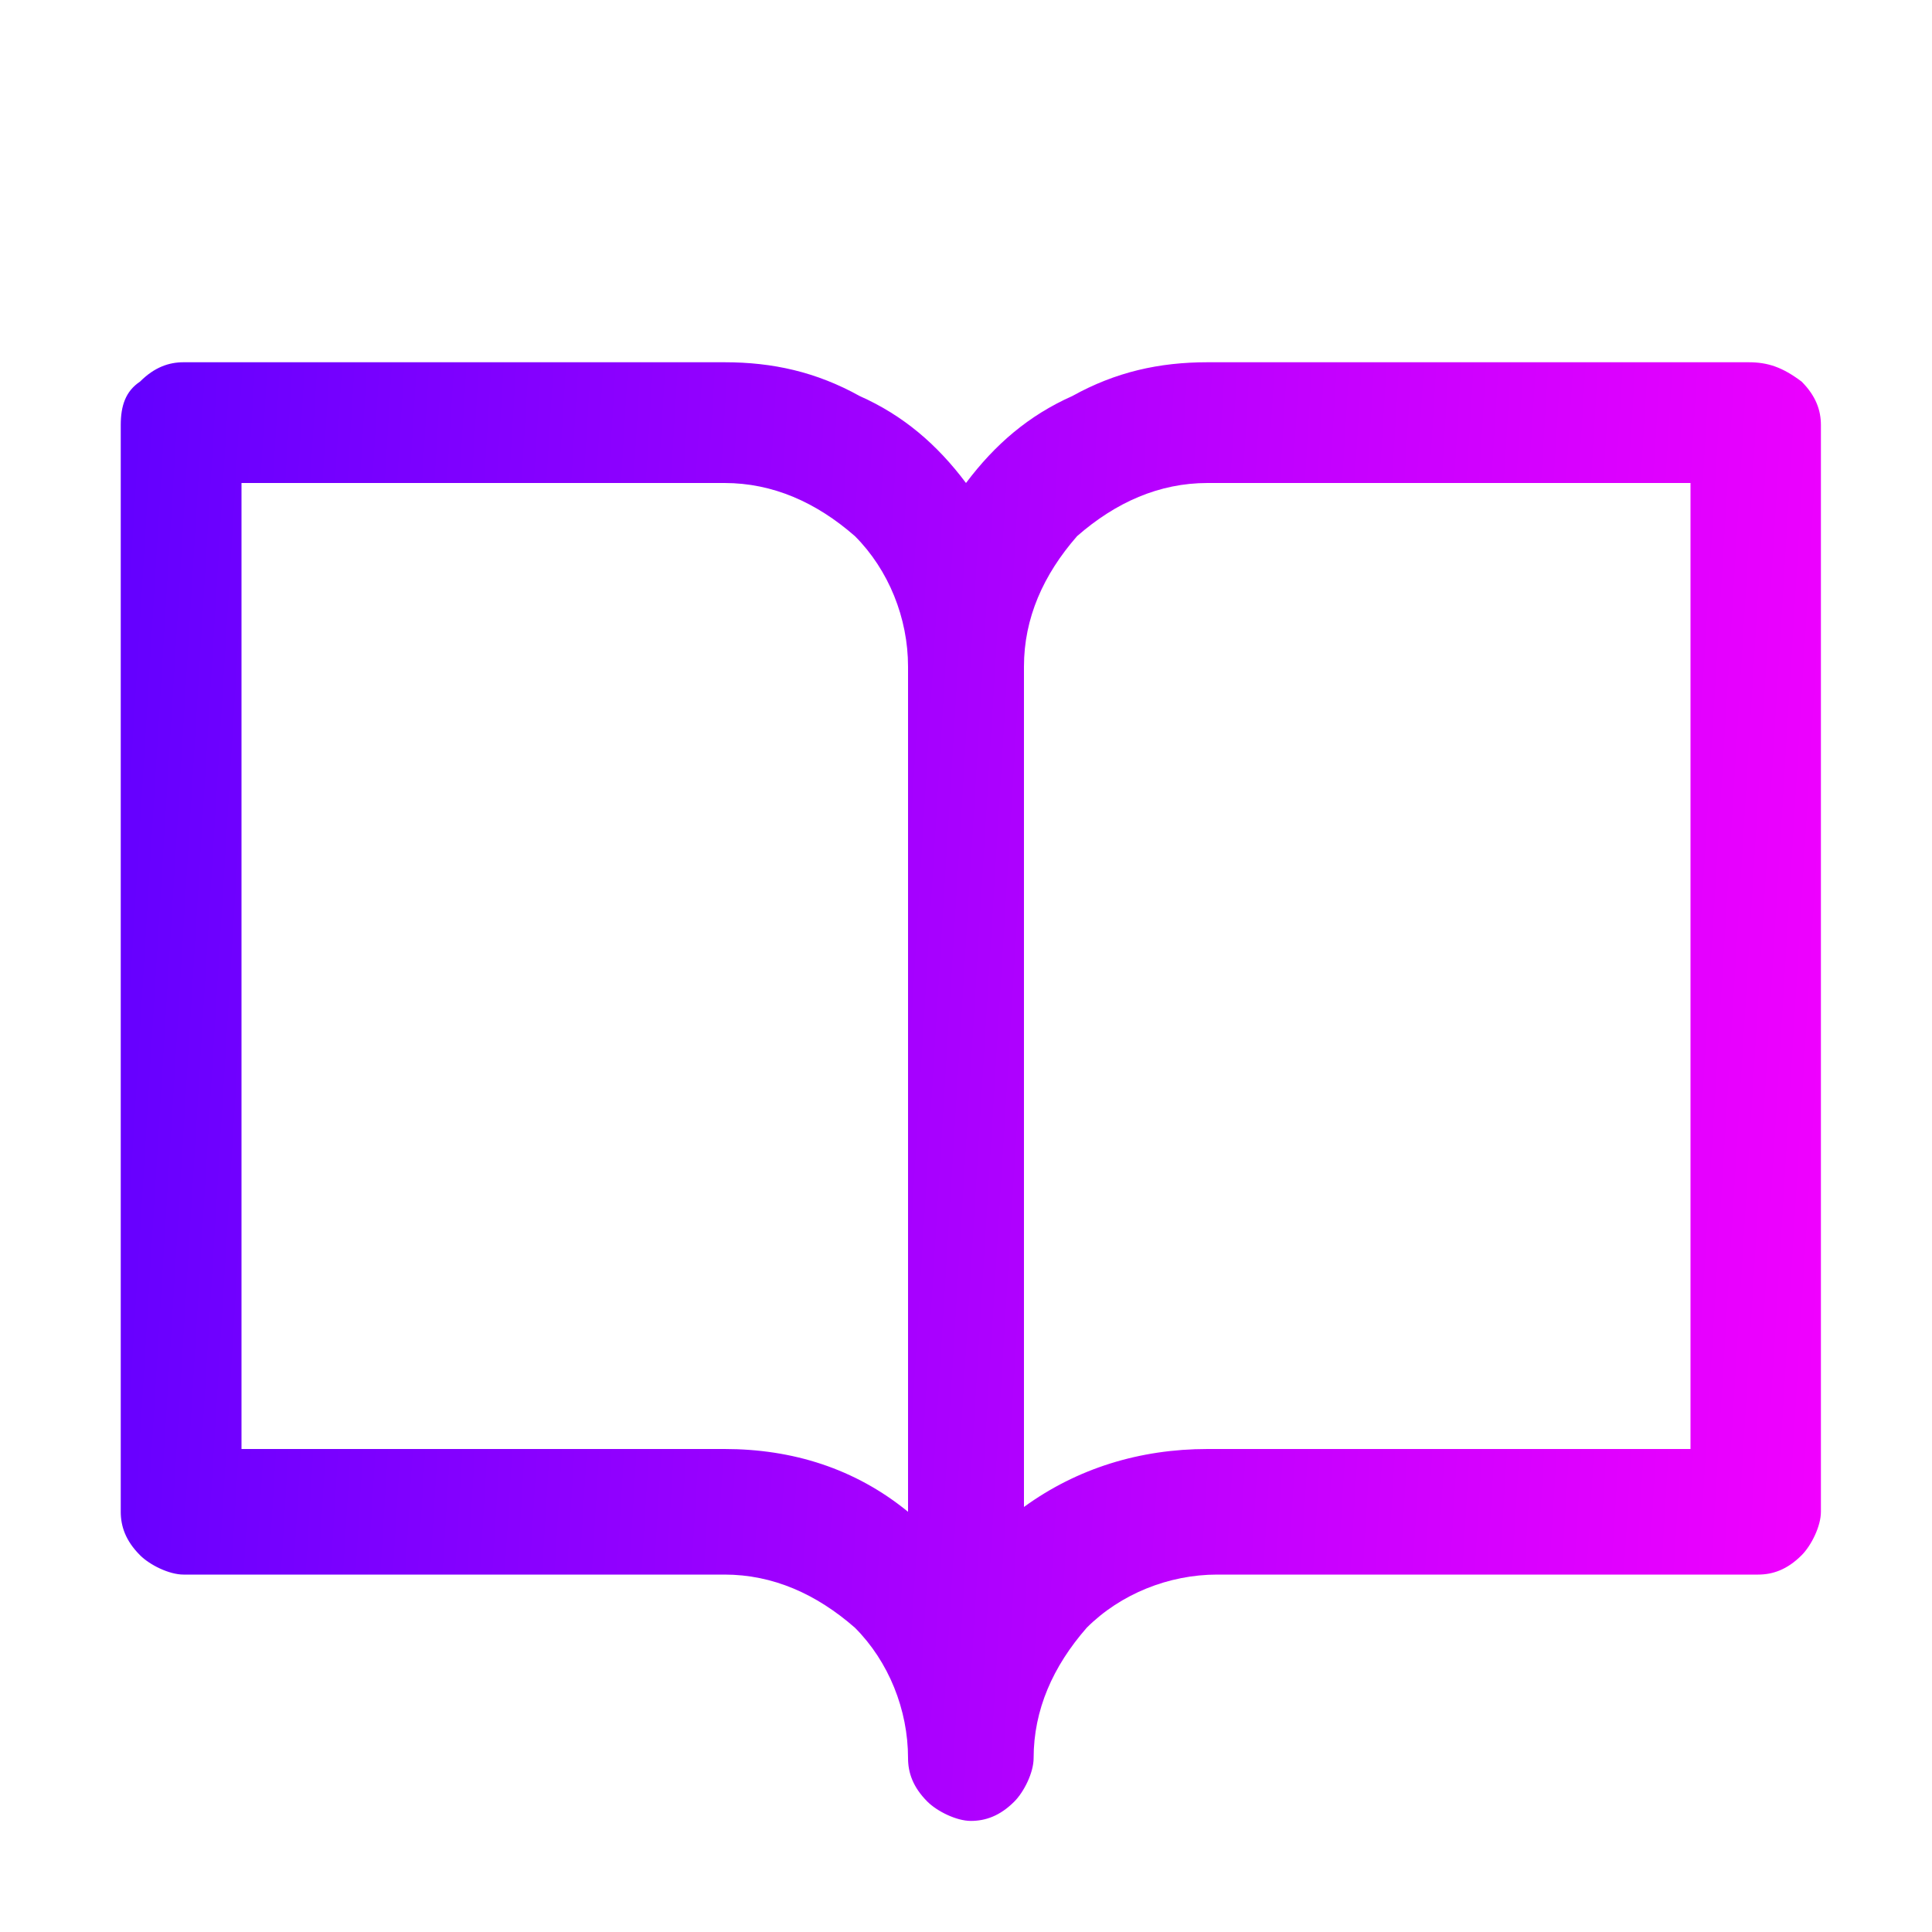
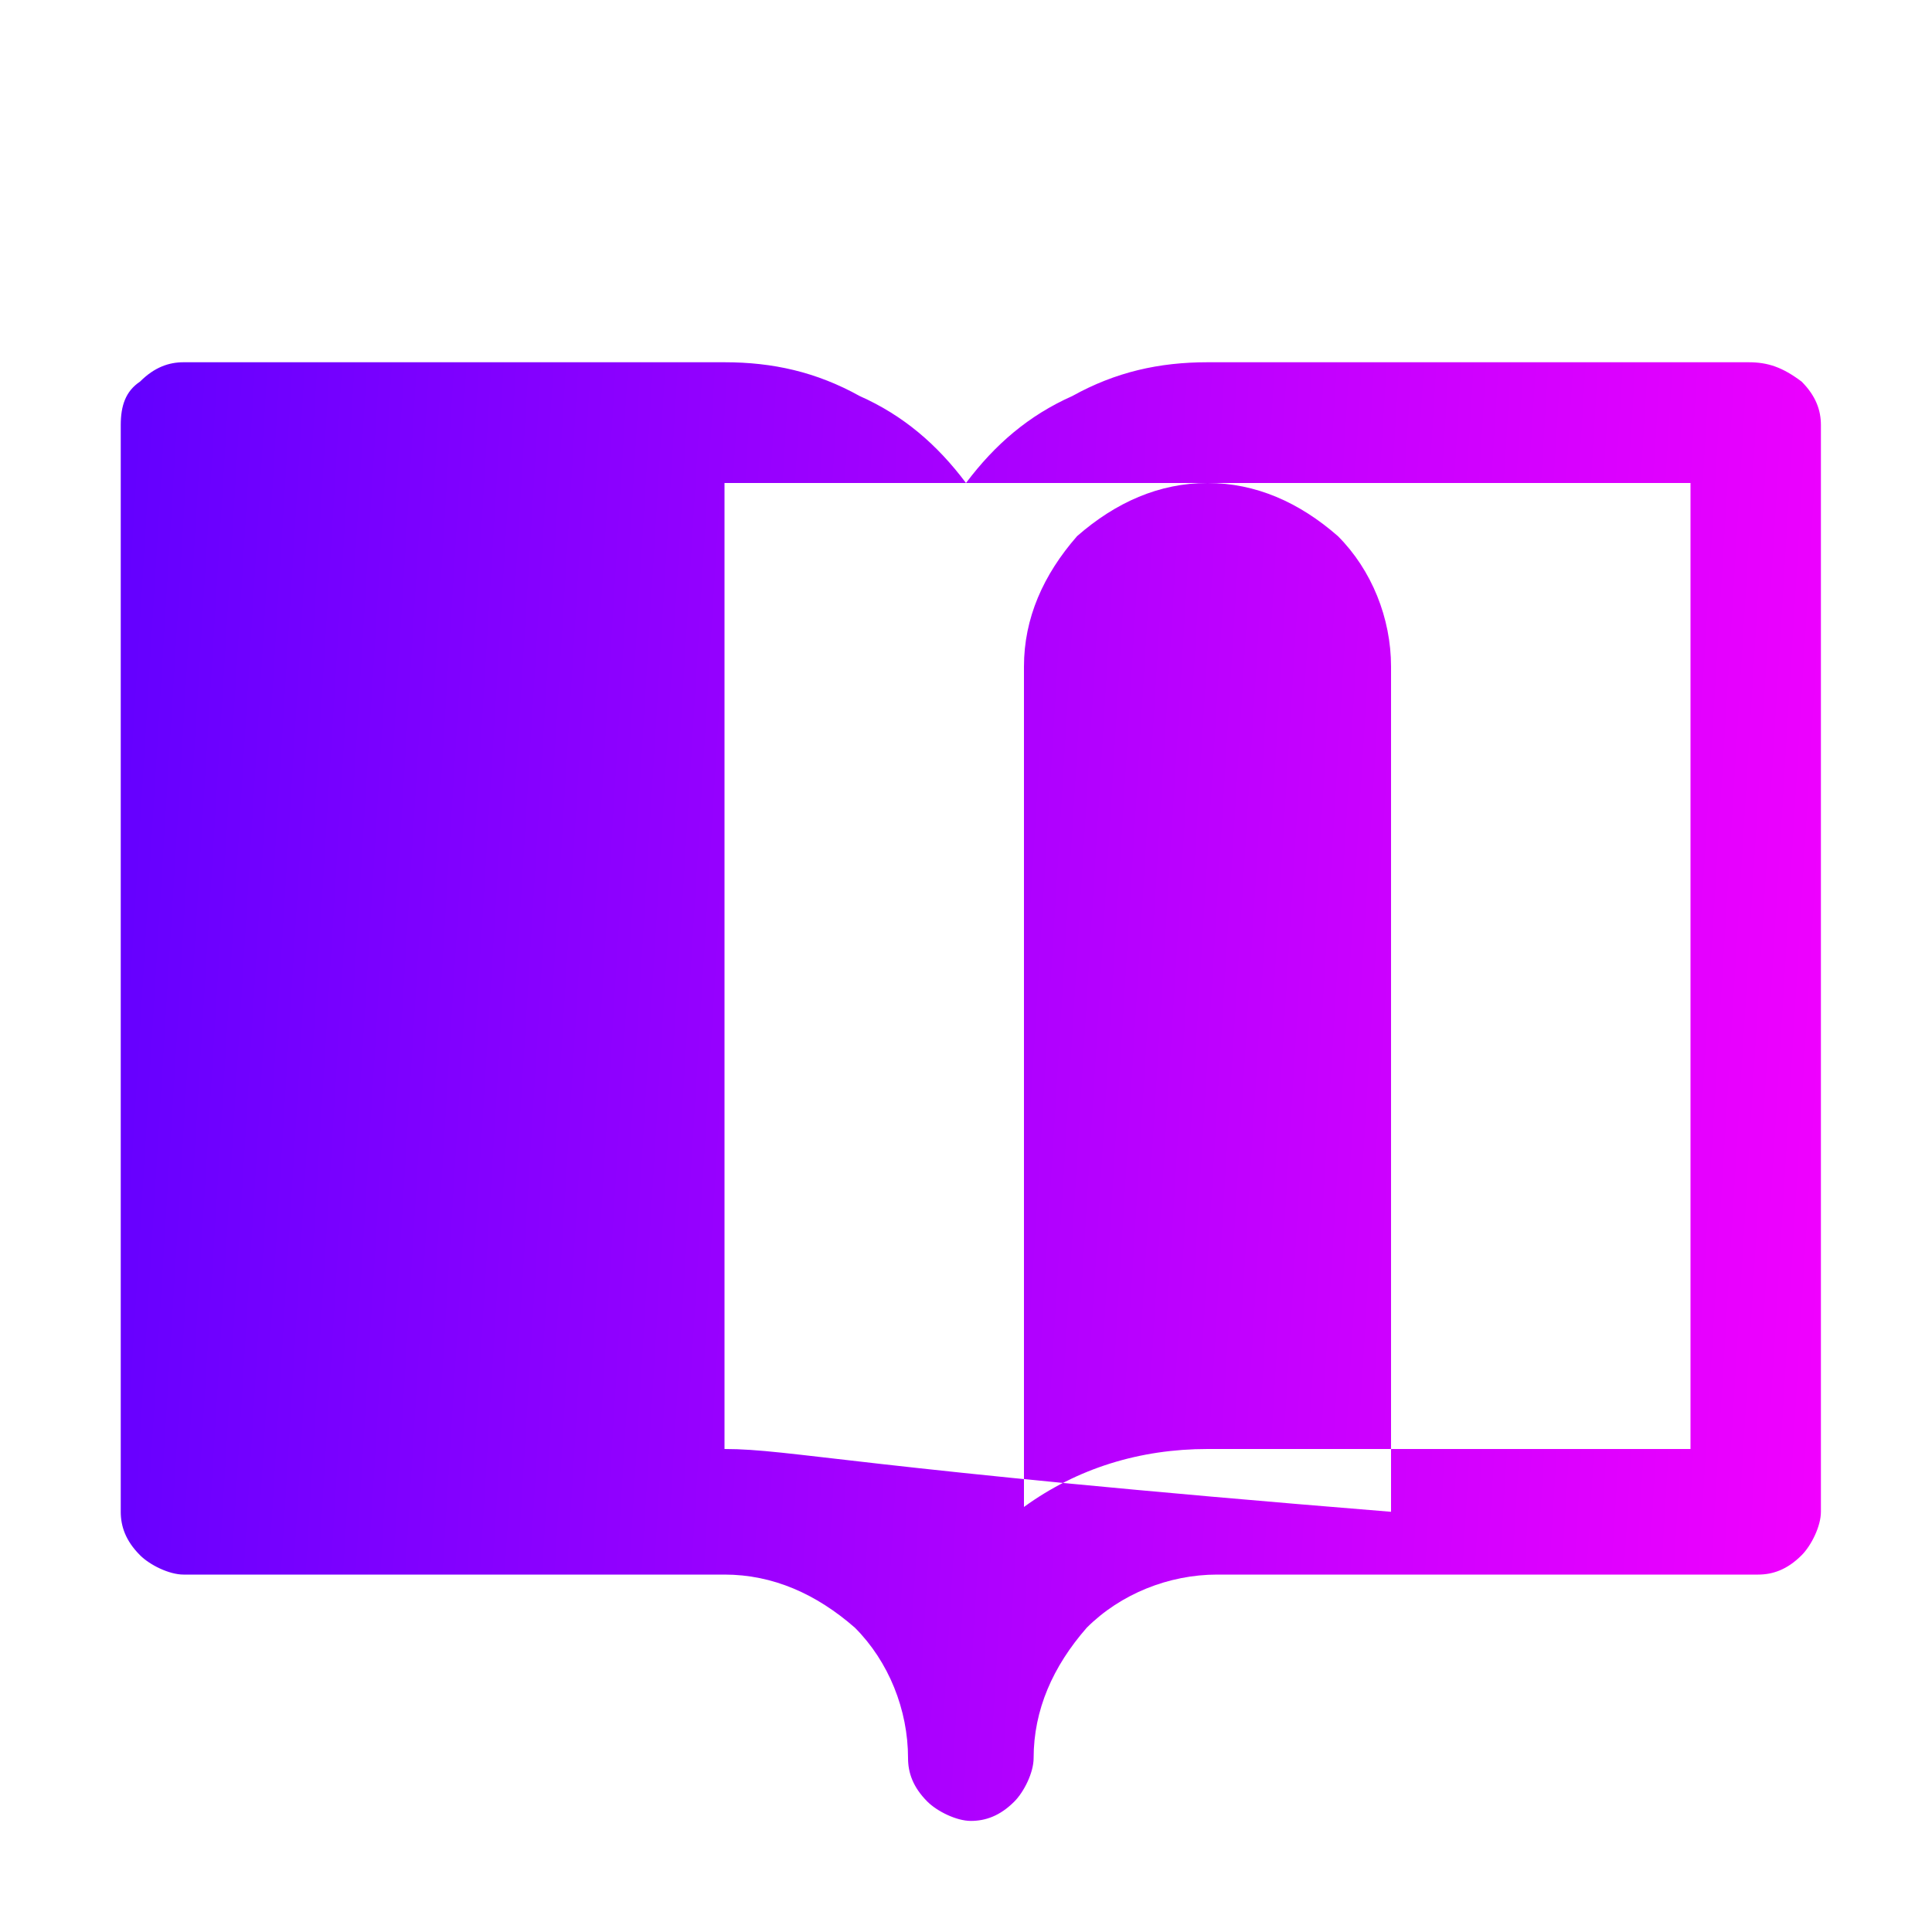
<svg xmlns="http://www.w3.org/2000/svg" version="1.1" id="Layer_1" x="0px" y="0px" viewBox="0 0 40 40" style="enable-background:new 0 0 40 40;" xml:space="preserve">
  <style type="text/css"> .st0{fill:url(#SVGID_1_);} </style>
  <linearGradient id="SVGID_1_" gradientUnits="userSpaceOnUse" x1="1.758" y1="21.107" x2="38.45" y2="18.871" gradientTransform="matrix(1 0 0 -1 0 42)">
    <stop offset="0" style="stop-color:#6300FF" />
    <stop offset="1" style="stop-color:#F200FF" />
  </linearGradient>
-   <path class="st0" d="M36.2,7.5H25c-1,0-1.9,0.2-2.8,0.7C21.3,8.6,20.6,9.2,20,10c-0.6-0.8-1.3-1.4-2.2-1.8C16.9,7.7,16,7.5,15,7.5 H3.8c-0.3,0-0.6,0.1-0.9,0.4C2.6,8.1,2.5,8.4,2.5,8.8v22.5c0,0.3,0.1,0.6,0.4,0.9c0.2,0.2,0.6,0.4,0.9,0.4H15c1,0,1.9,0.4,2.7,1.1 c0.7,0.7,1.1,1.7,1.1,2.7c0,0.3,0.1,0.6,0.4,0.9c0.2,0.2,0.6,0.4,0.9,0.4s0.6-0.1,0.9-0.4c0.2-0.2,0.4-0.6,0.4-0.9 c0-1,0.4-1.9,1.1-2.7c0.7-0.7,1.7-1.1,2.7-1.1h11.2c0.3,0,0.6-0.1,0.9-0.4c0.2-0.2,0.4-0.6,0.4-0.9V8.8c0-0.3-0.1-0.6-0.4-0.9 C36.9,7.6,36.6,7.5,36.2,7.5z M15,30H5V10h10c1,0,1.9,0.4,2.7,1.1c0.7,0.7,1.1,1.7,1.1,2.7v17.5C17.7,30.4,16.4,30,15,30z M35,30H25 c-1.4,0-2.7,0.4-3.8,1.2V13.8c0-1,0.4-1.9,1.1-2.7C23.1,10.4,24,10,25,10h10V30z" />
+   <path class="st0" d="M36.2,7.5H25c-1,0-1.9,0.2-2.8,0.7C21.3,8.6,20.6,9.2,20,10c-0.6-0.8-1.3-1.4-2.2-1.8C16.9,7.7,16,7.5,15,7.5 H3.8c-0.3,0-0.6,0.1-0.9,0.4C2.6,8.1,2.5,8.4,2.5,8.8v22.5c0,0.3,0.1,0.6,0.4,0.9c0.2,0.2,0.6,0.4,0.9,0.4H15c1,0,1.9,0.4,2.7,1.1 c0.7,0.7,1.1,1.7,1.1,2.7c0,0.3,0.1,0.6,0.4,0.9c0.2,0.2,0.6,0.4,0.9,0.4s0.6-0.1,0.9-0.4c0.2-0.2,0.4-0.6,0.4-0.9 c0-1,0.4-1.9,1.1-2.7c0.7-0.7,1.7-1.1,2.7-1.1h11.2c0.3,0,0.6-0.1,0.9-0.4c0.2-0.2,0.4-0.6,0.4-0.9V8.8c0-0.3-0.1-0.6-0.4-0.9 C36.9,7.6,36.6,7.5,36.2,7.5z M15,30V10h10c1,0,1.9,0.4,2.7,1.1c0.7,0.7,1.1,1.7,1.1,2.7v17.5C17.7,30.4,16.4,30,15,30z M35,30H25 c-1.4,0-2.7,0.4-3.8,1.2V13.8c0-1,0.4-1.9,1.1-2.7C23.1,10.4,24,10,25,10h10V30z" />
</svg>